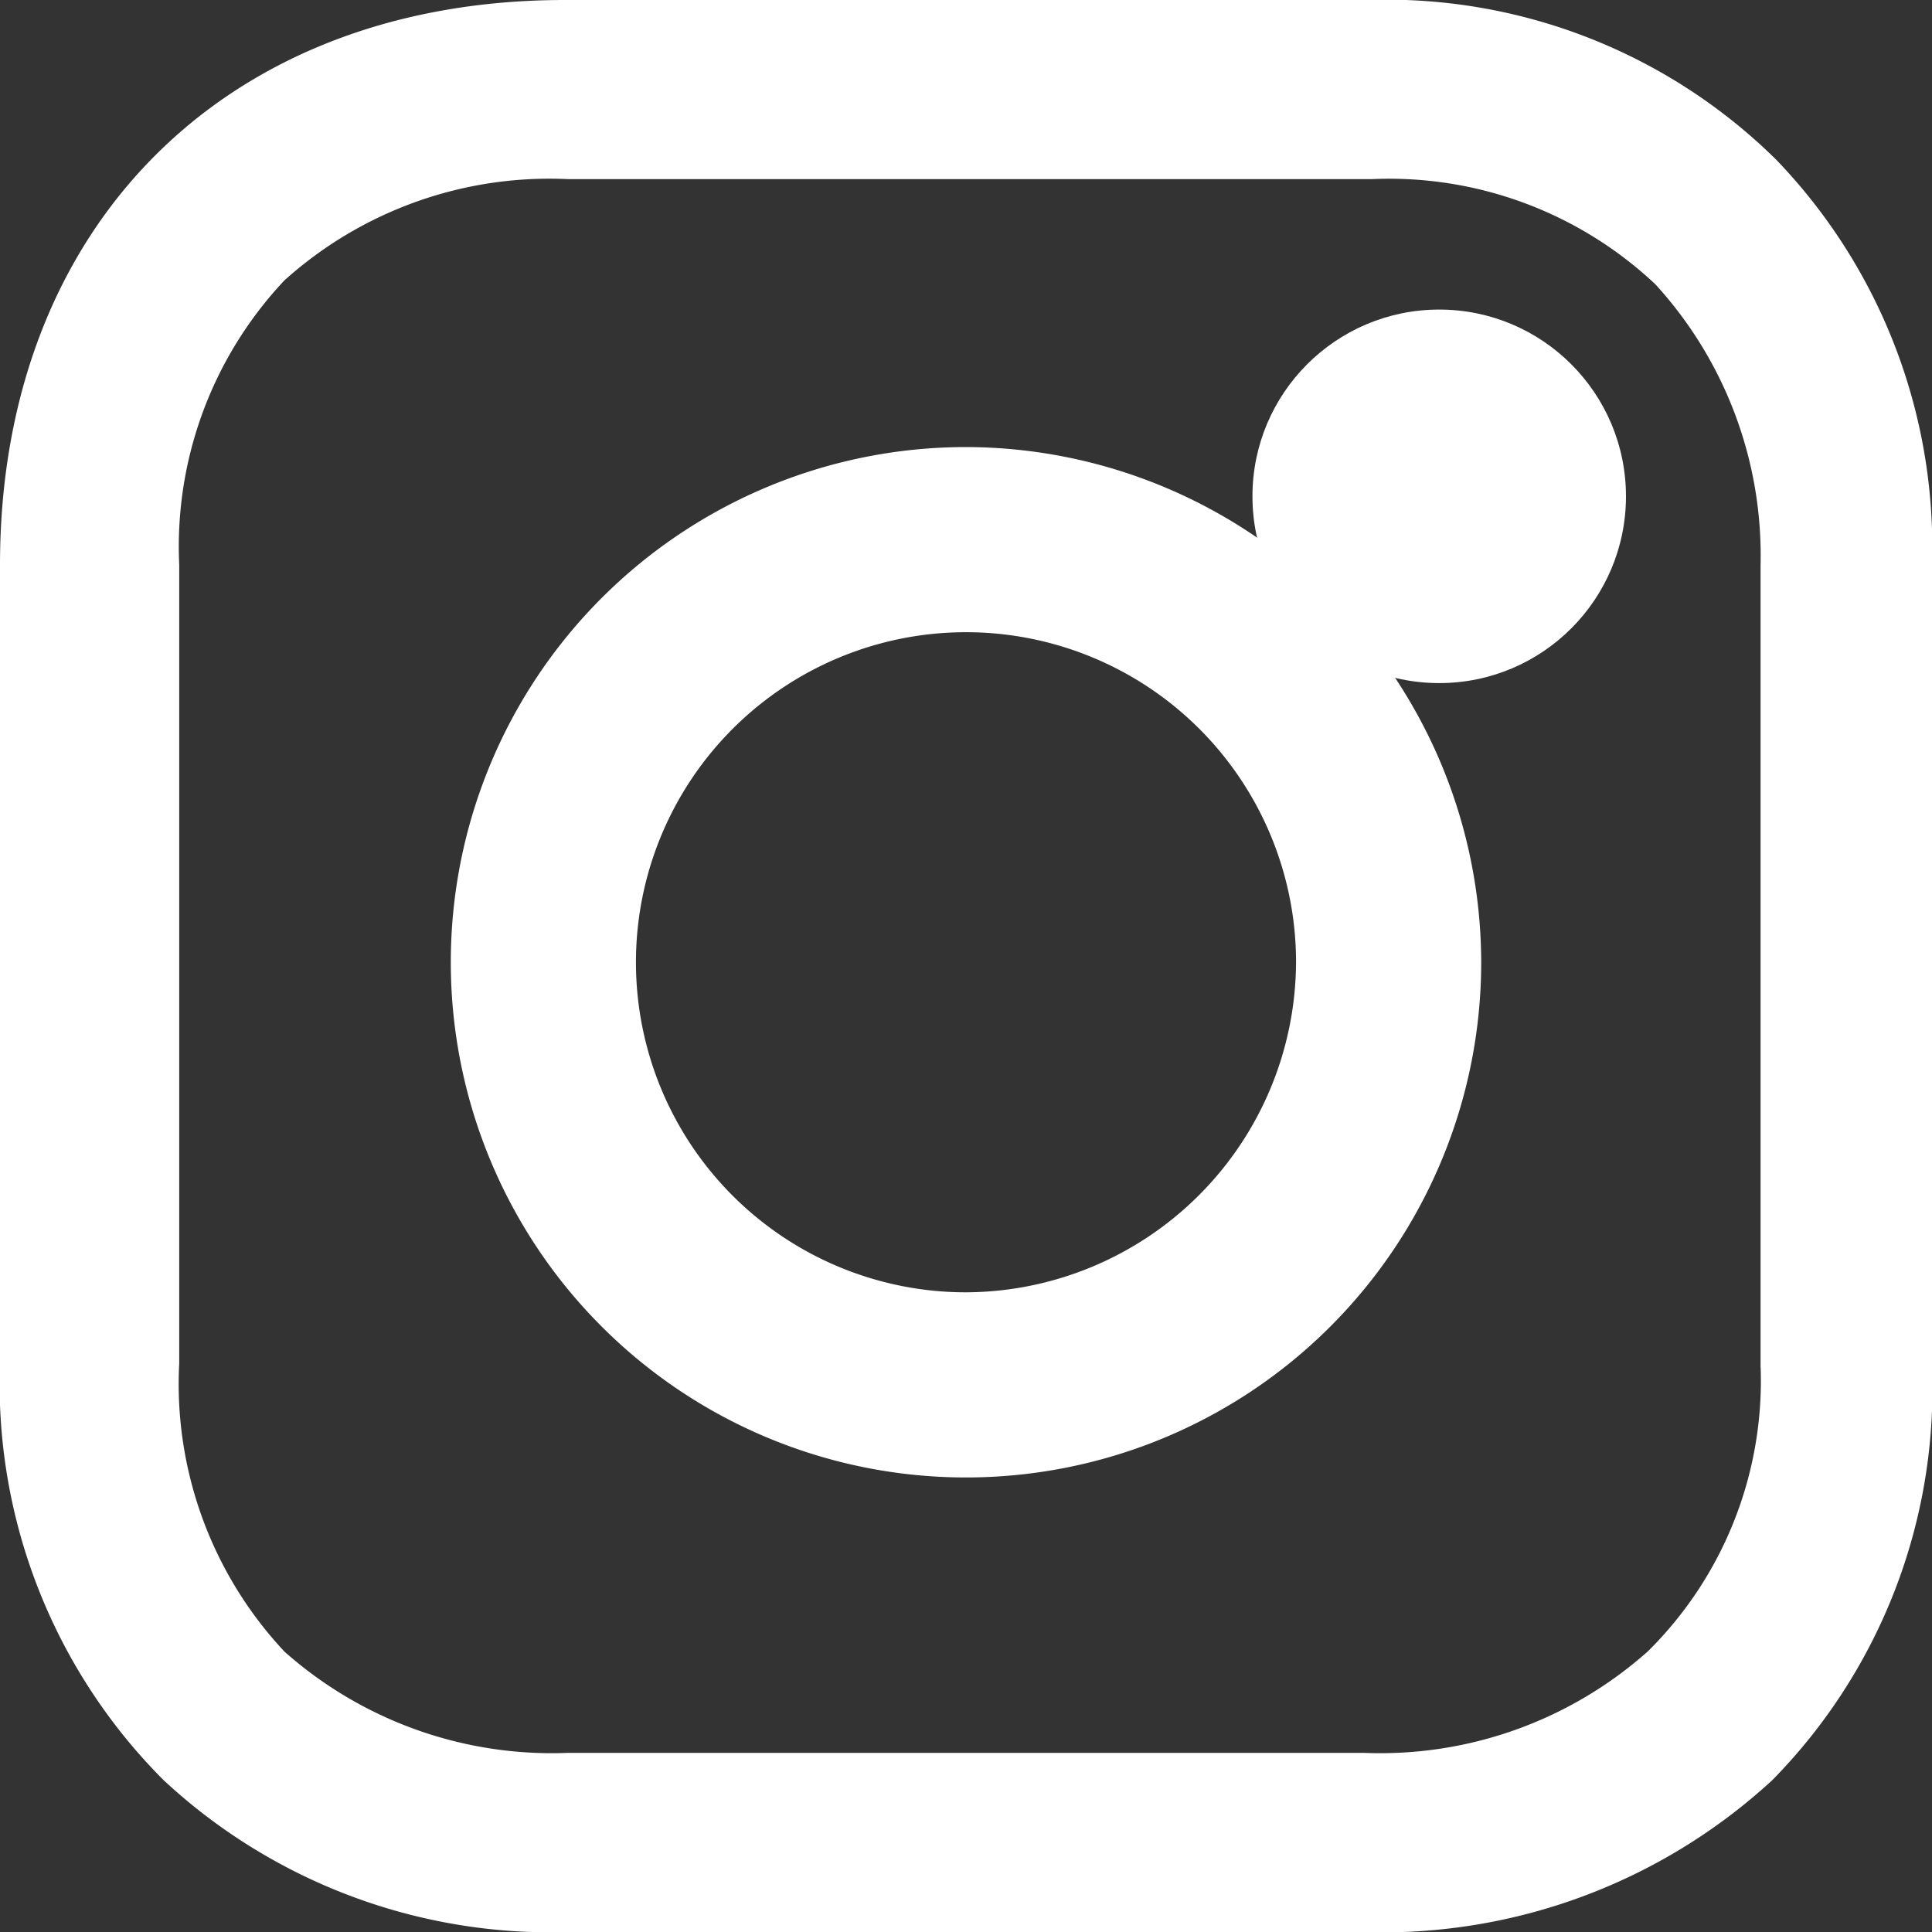
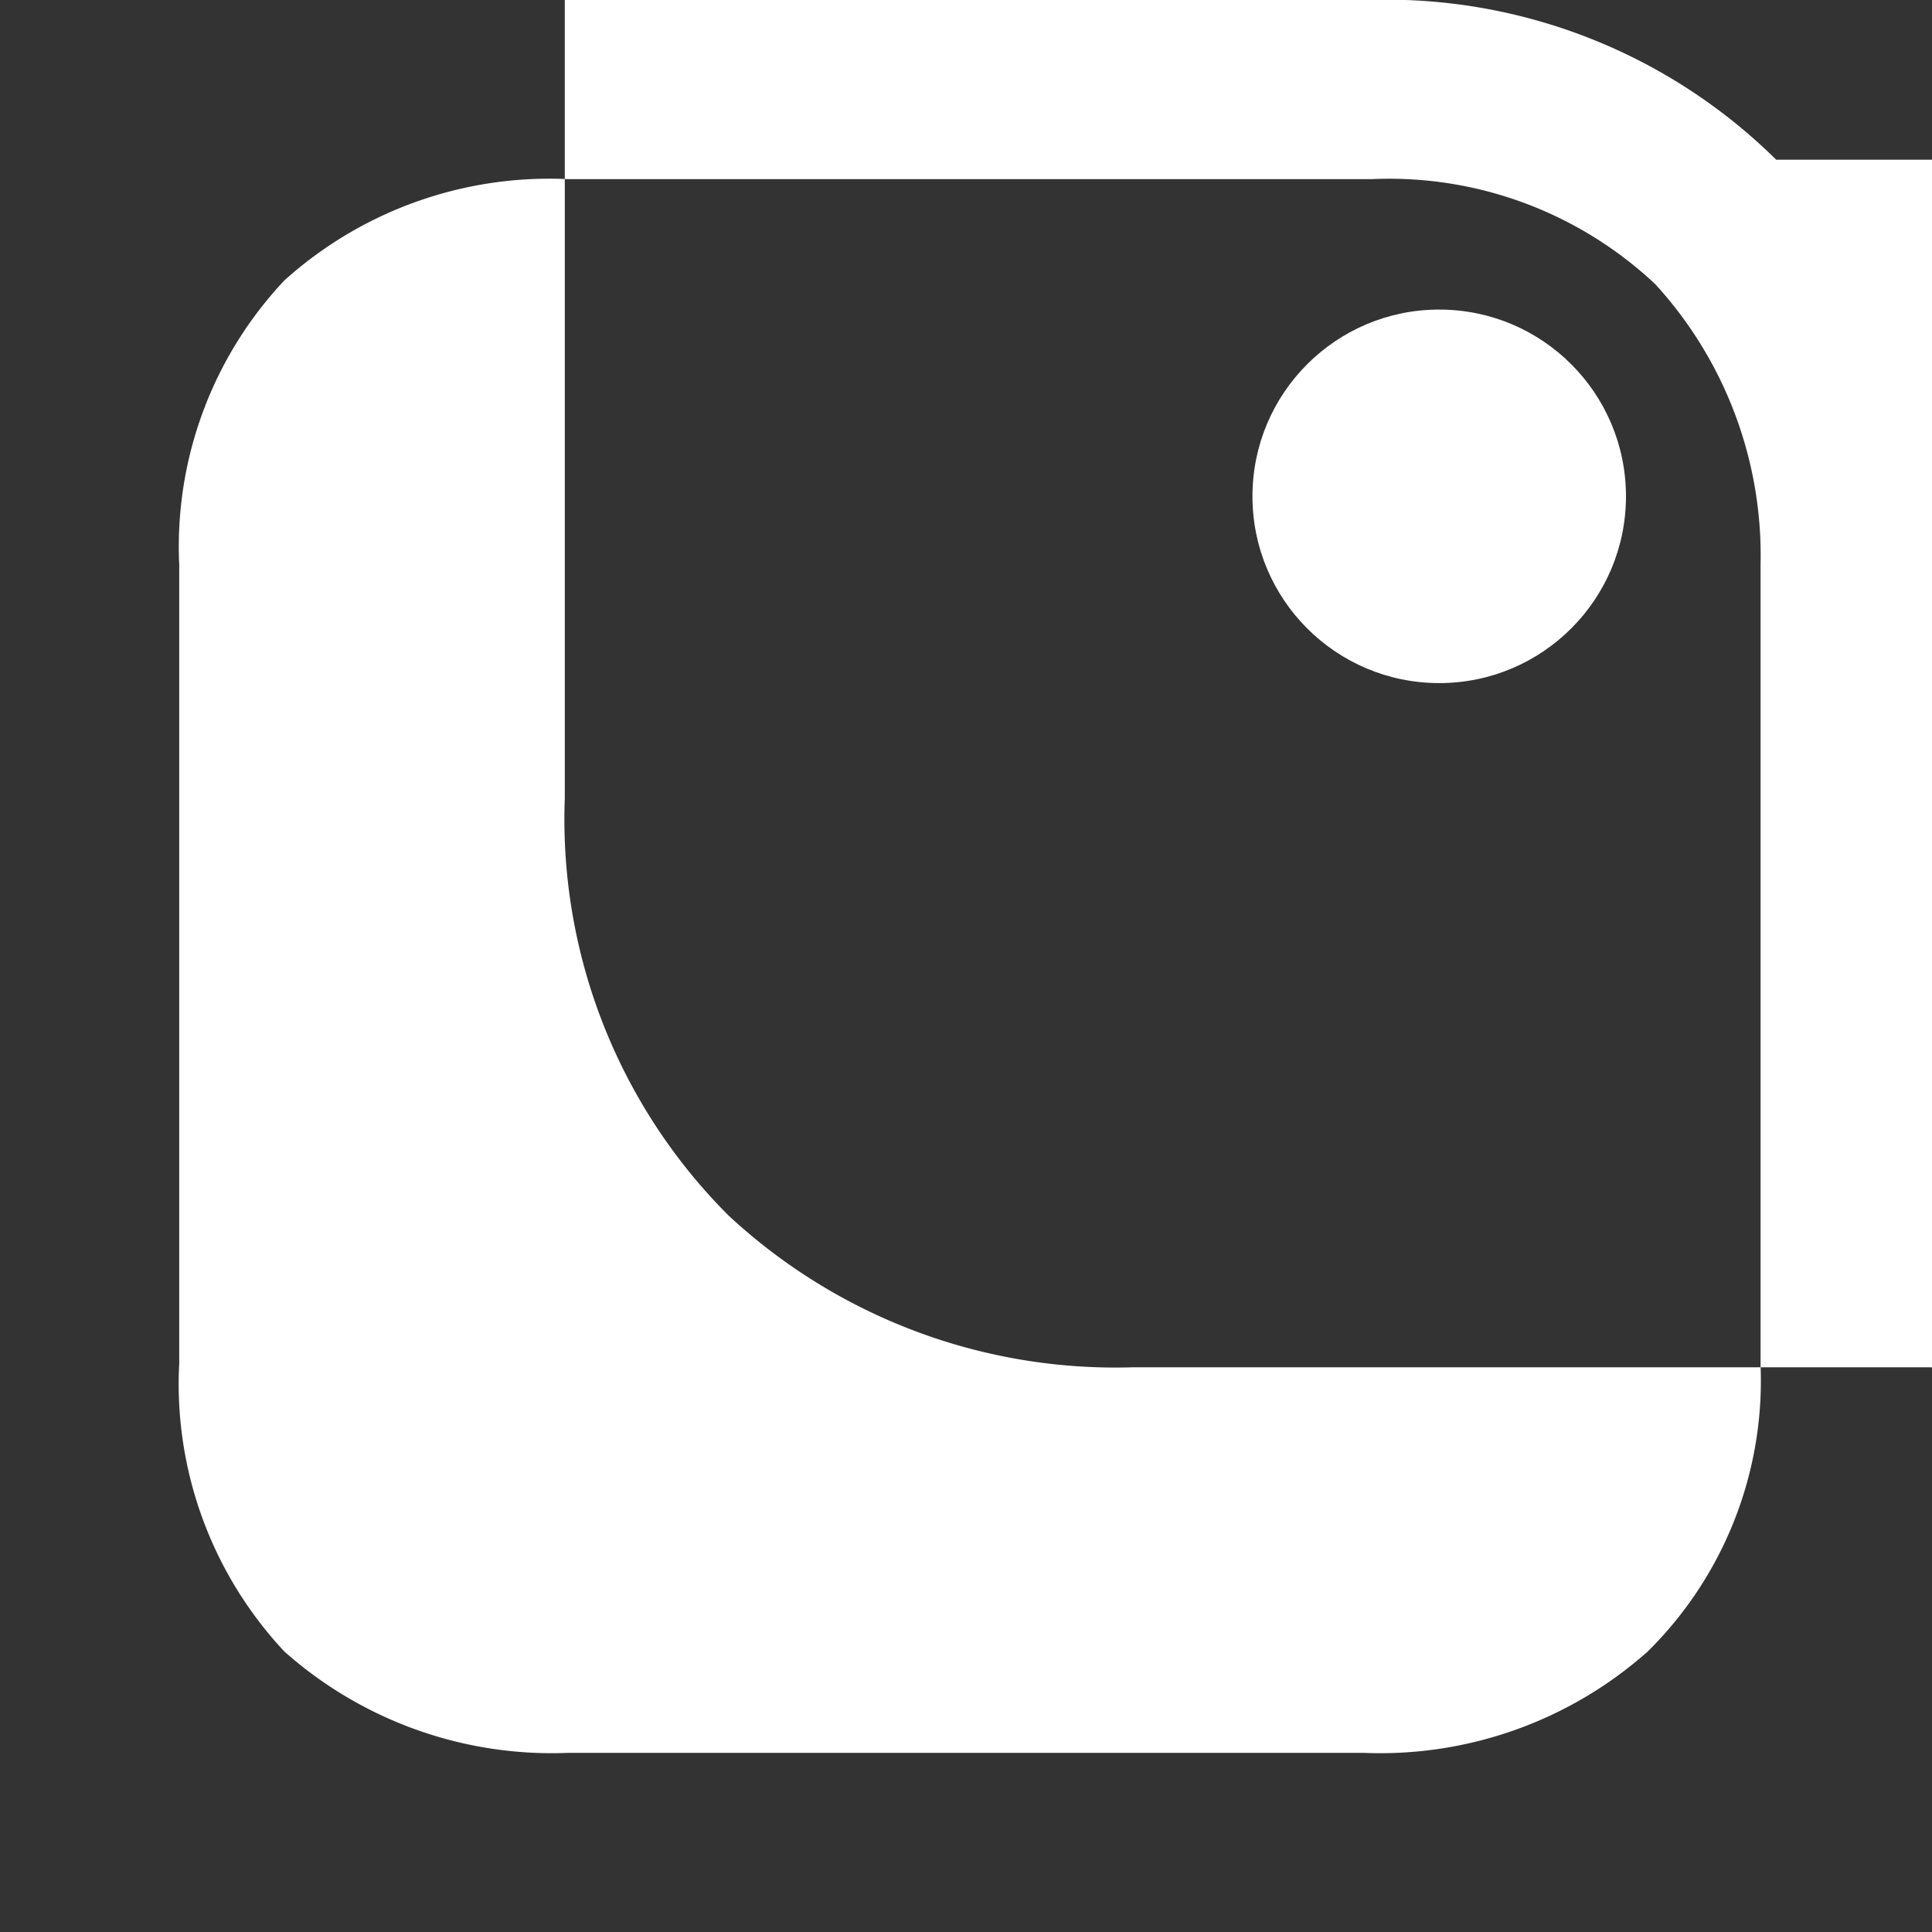
<svg xmlns="http://www.w3.org/2000/svg" width="30" height="30">
  <rect width="100%" height="100%" fill="#333333" stroke="none" />
  <g transform="translate(-3.4 -4.8)" fill="#fff">
-     <path data-name="Path 50" d="M18.4 11.742a8 8 0 108 8 8.015 8.015 0 00-8-8zm0 13.125a5.125 5.125 0 115.125-5.125 5.148 5.148 0 01-5.125 5.125z" />
    <circle data-name="Ellipse 9" cx="2.9" cy="2.9" r="2.9" transform="translate(22.848 9.607)" />
-     <path data-name="Path 51" d="M30.981 7.28A8.614 8.614 0 0024.63 4.8H12.17c-5.262 0-8.77 3.508-8.77 8.77v12.4a8.7 8.7 0 002.54 6.472 8.827 8.827 0 006.29 2.359h12.339a8.931 8.931 0 006.351-2.359 8.659 8.659 0 002.48-6.412V13.57a8.671 8.671 0 00-2.419-6.29zm-.242 18.75a5.91 5.91 0 01-1.754 4.415 6.252 6.252 0 01-4.415 1.573H12.231a6.252 6.252 0 01-4.415-1.573 6.08 6.08 0 01-1.633-4.476V13.57a6.03 6.03 0 011.632-4.415 6.151 6.151 0 014.415-1.573h12.46a6.03 6.03 0 014.415 1.633 6.241 6.241 0 011.633 4.355v12.46z" />
+     <path data-name="Path 51" d="M30.981 7.28A8.614 8.614 0 0024.63 4.8H12.17v12.4a8.7 8.7 0 002.54 6.472 8.827 8.827 0 006.29 2.359h12.339a8.931 8.931 0 006.351-2.359 8.659 8.659 0 002.48-6.412V13.57a8.671 8.671 0 00-2.419-6.29zm-.242 18.75a5.91 5.91 0 01-1.754 4.415 6.252 6.252 0 01-4.415 1.573H12.231a6.252 6.252 0 01-4.415-1.573 6.08 6.08 0 01-1.633-4.476V13.57a6.03 6.03 0 011.632-4.415 6.151 6.151 0 014.415-1.573h12.46a6.03 6.03 0 014.415 1.633 6.241 6.241 0 011.633 4.355v12.46z" />
  </g>
</svg>